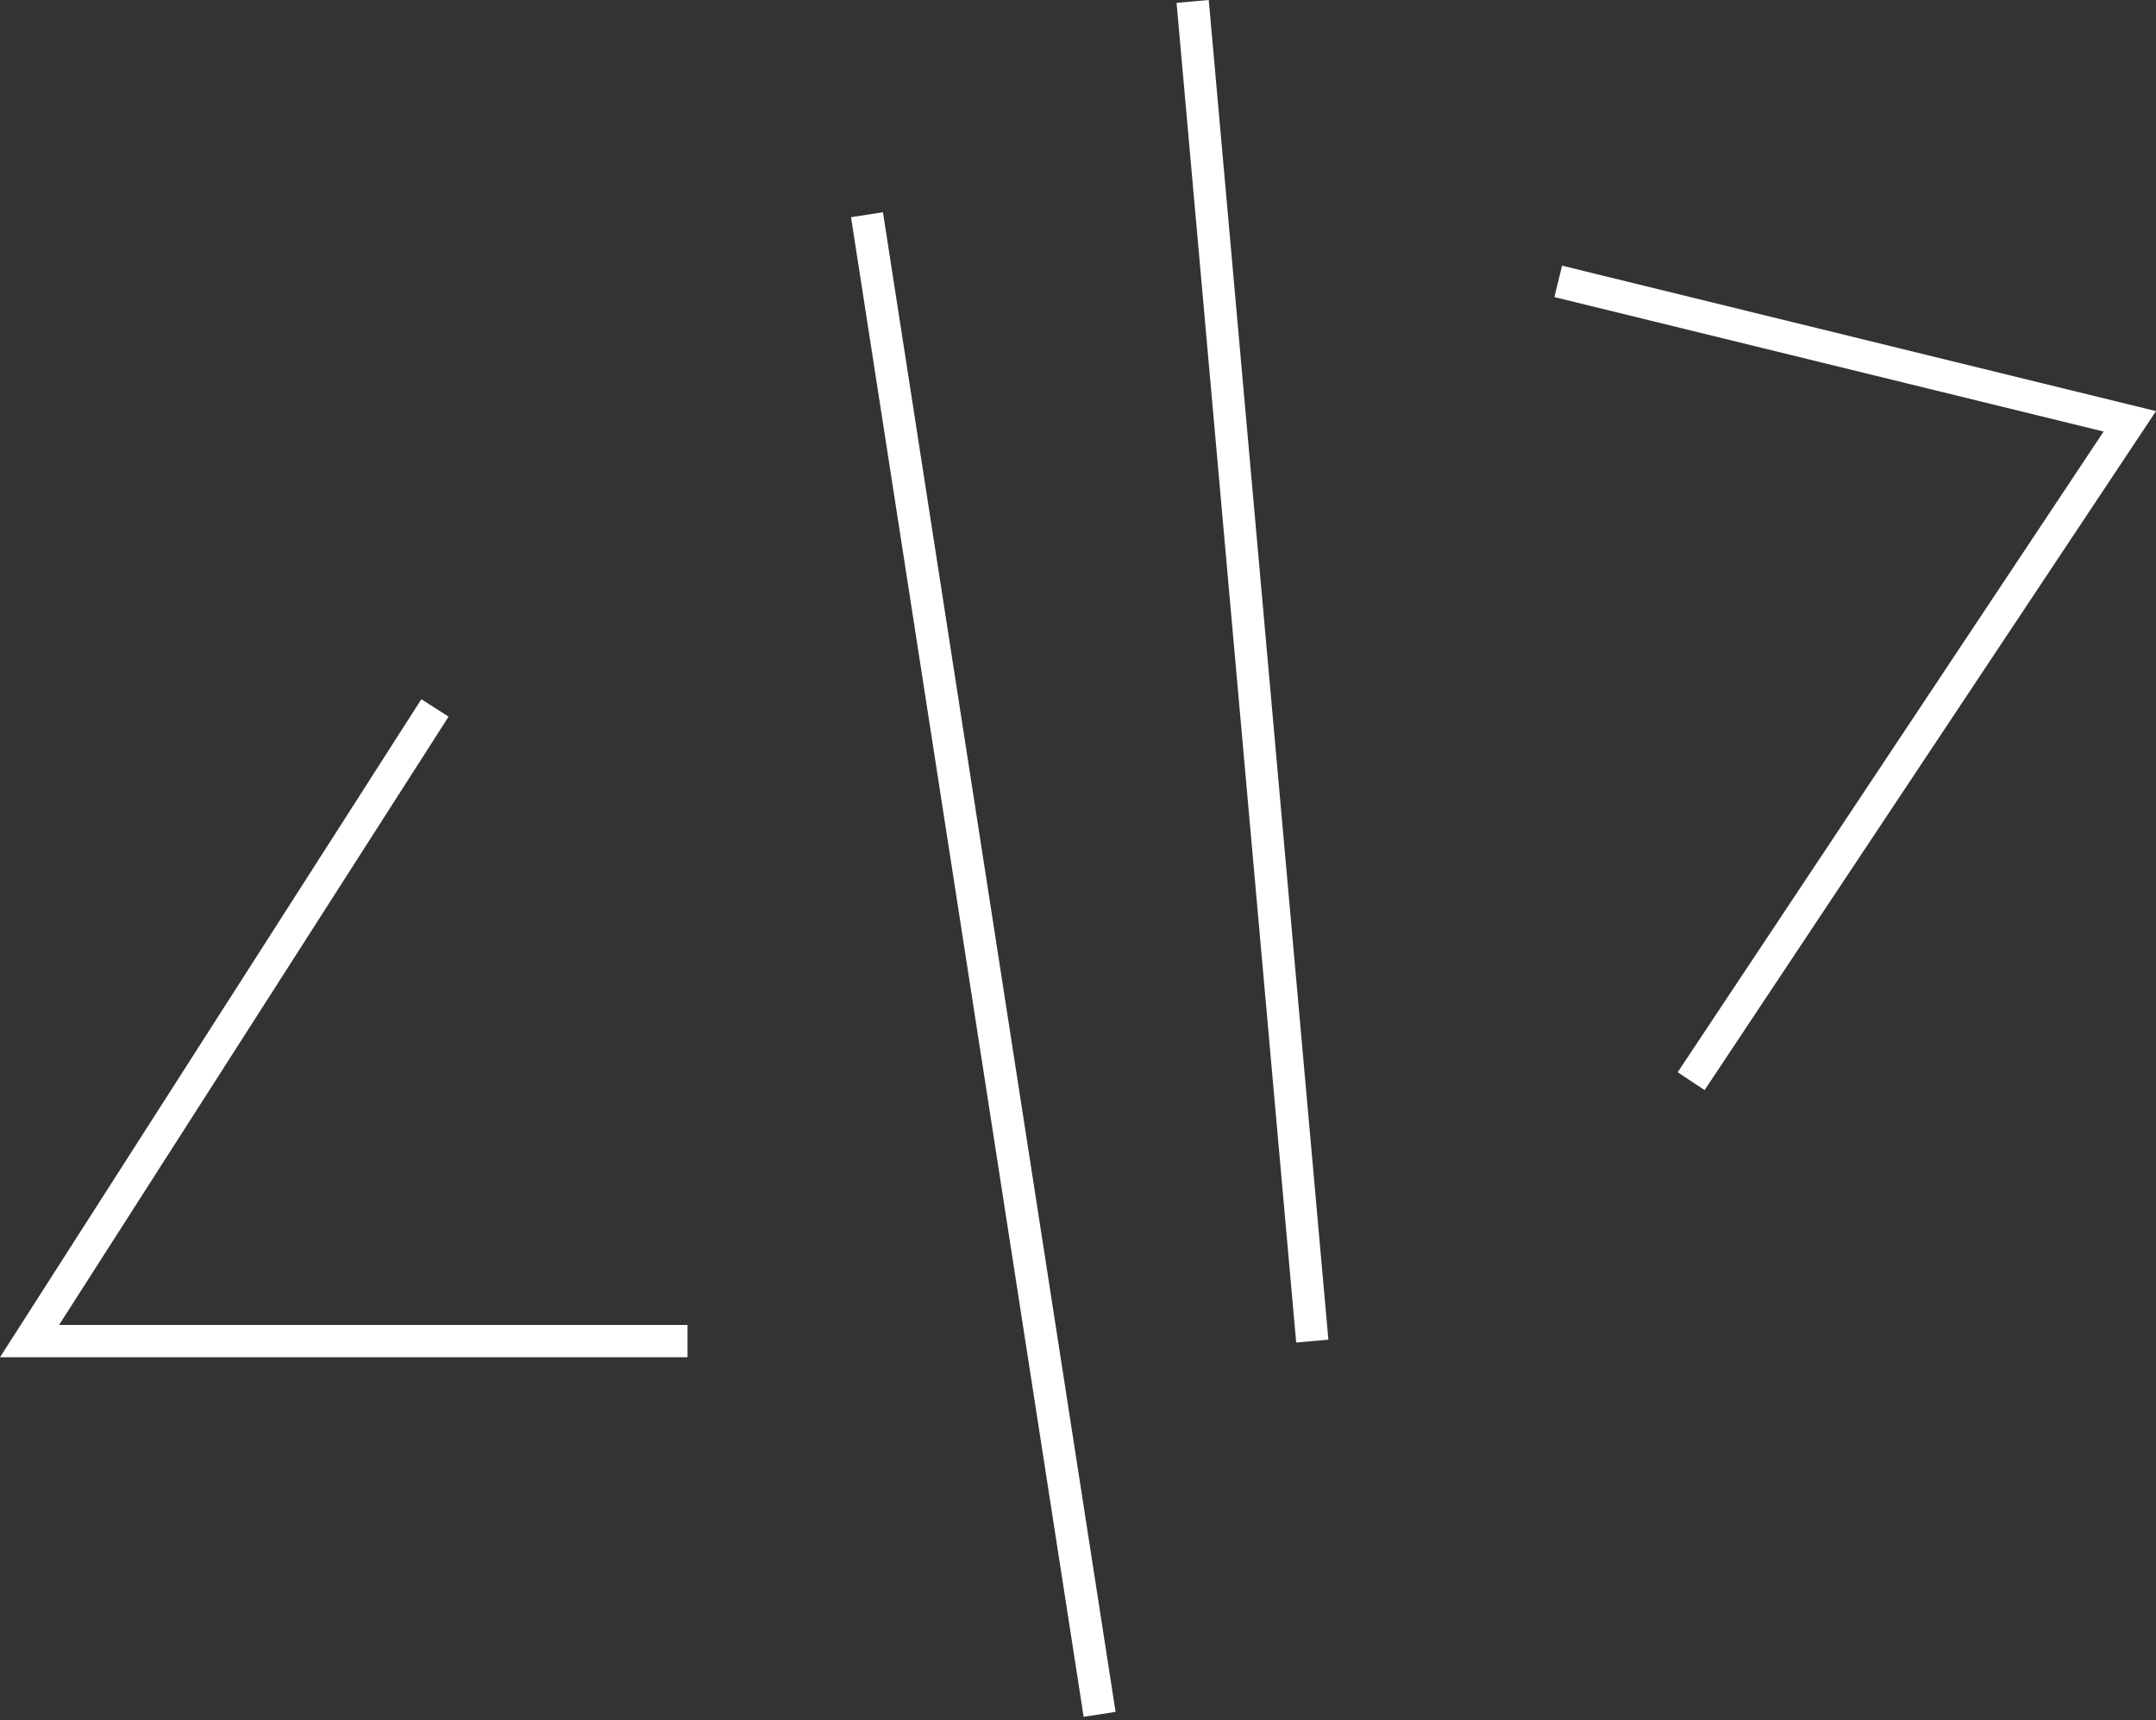
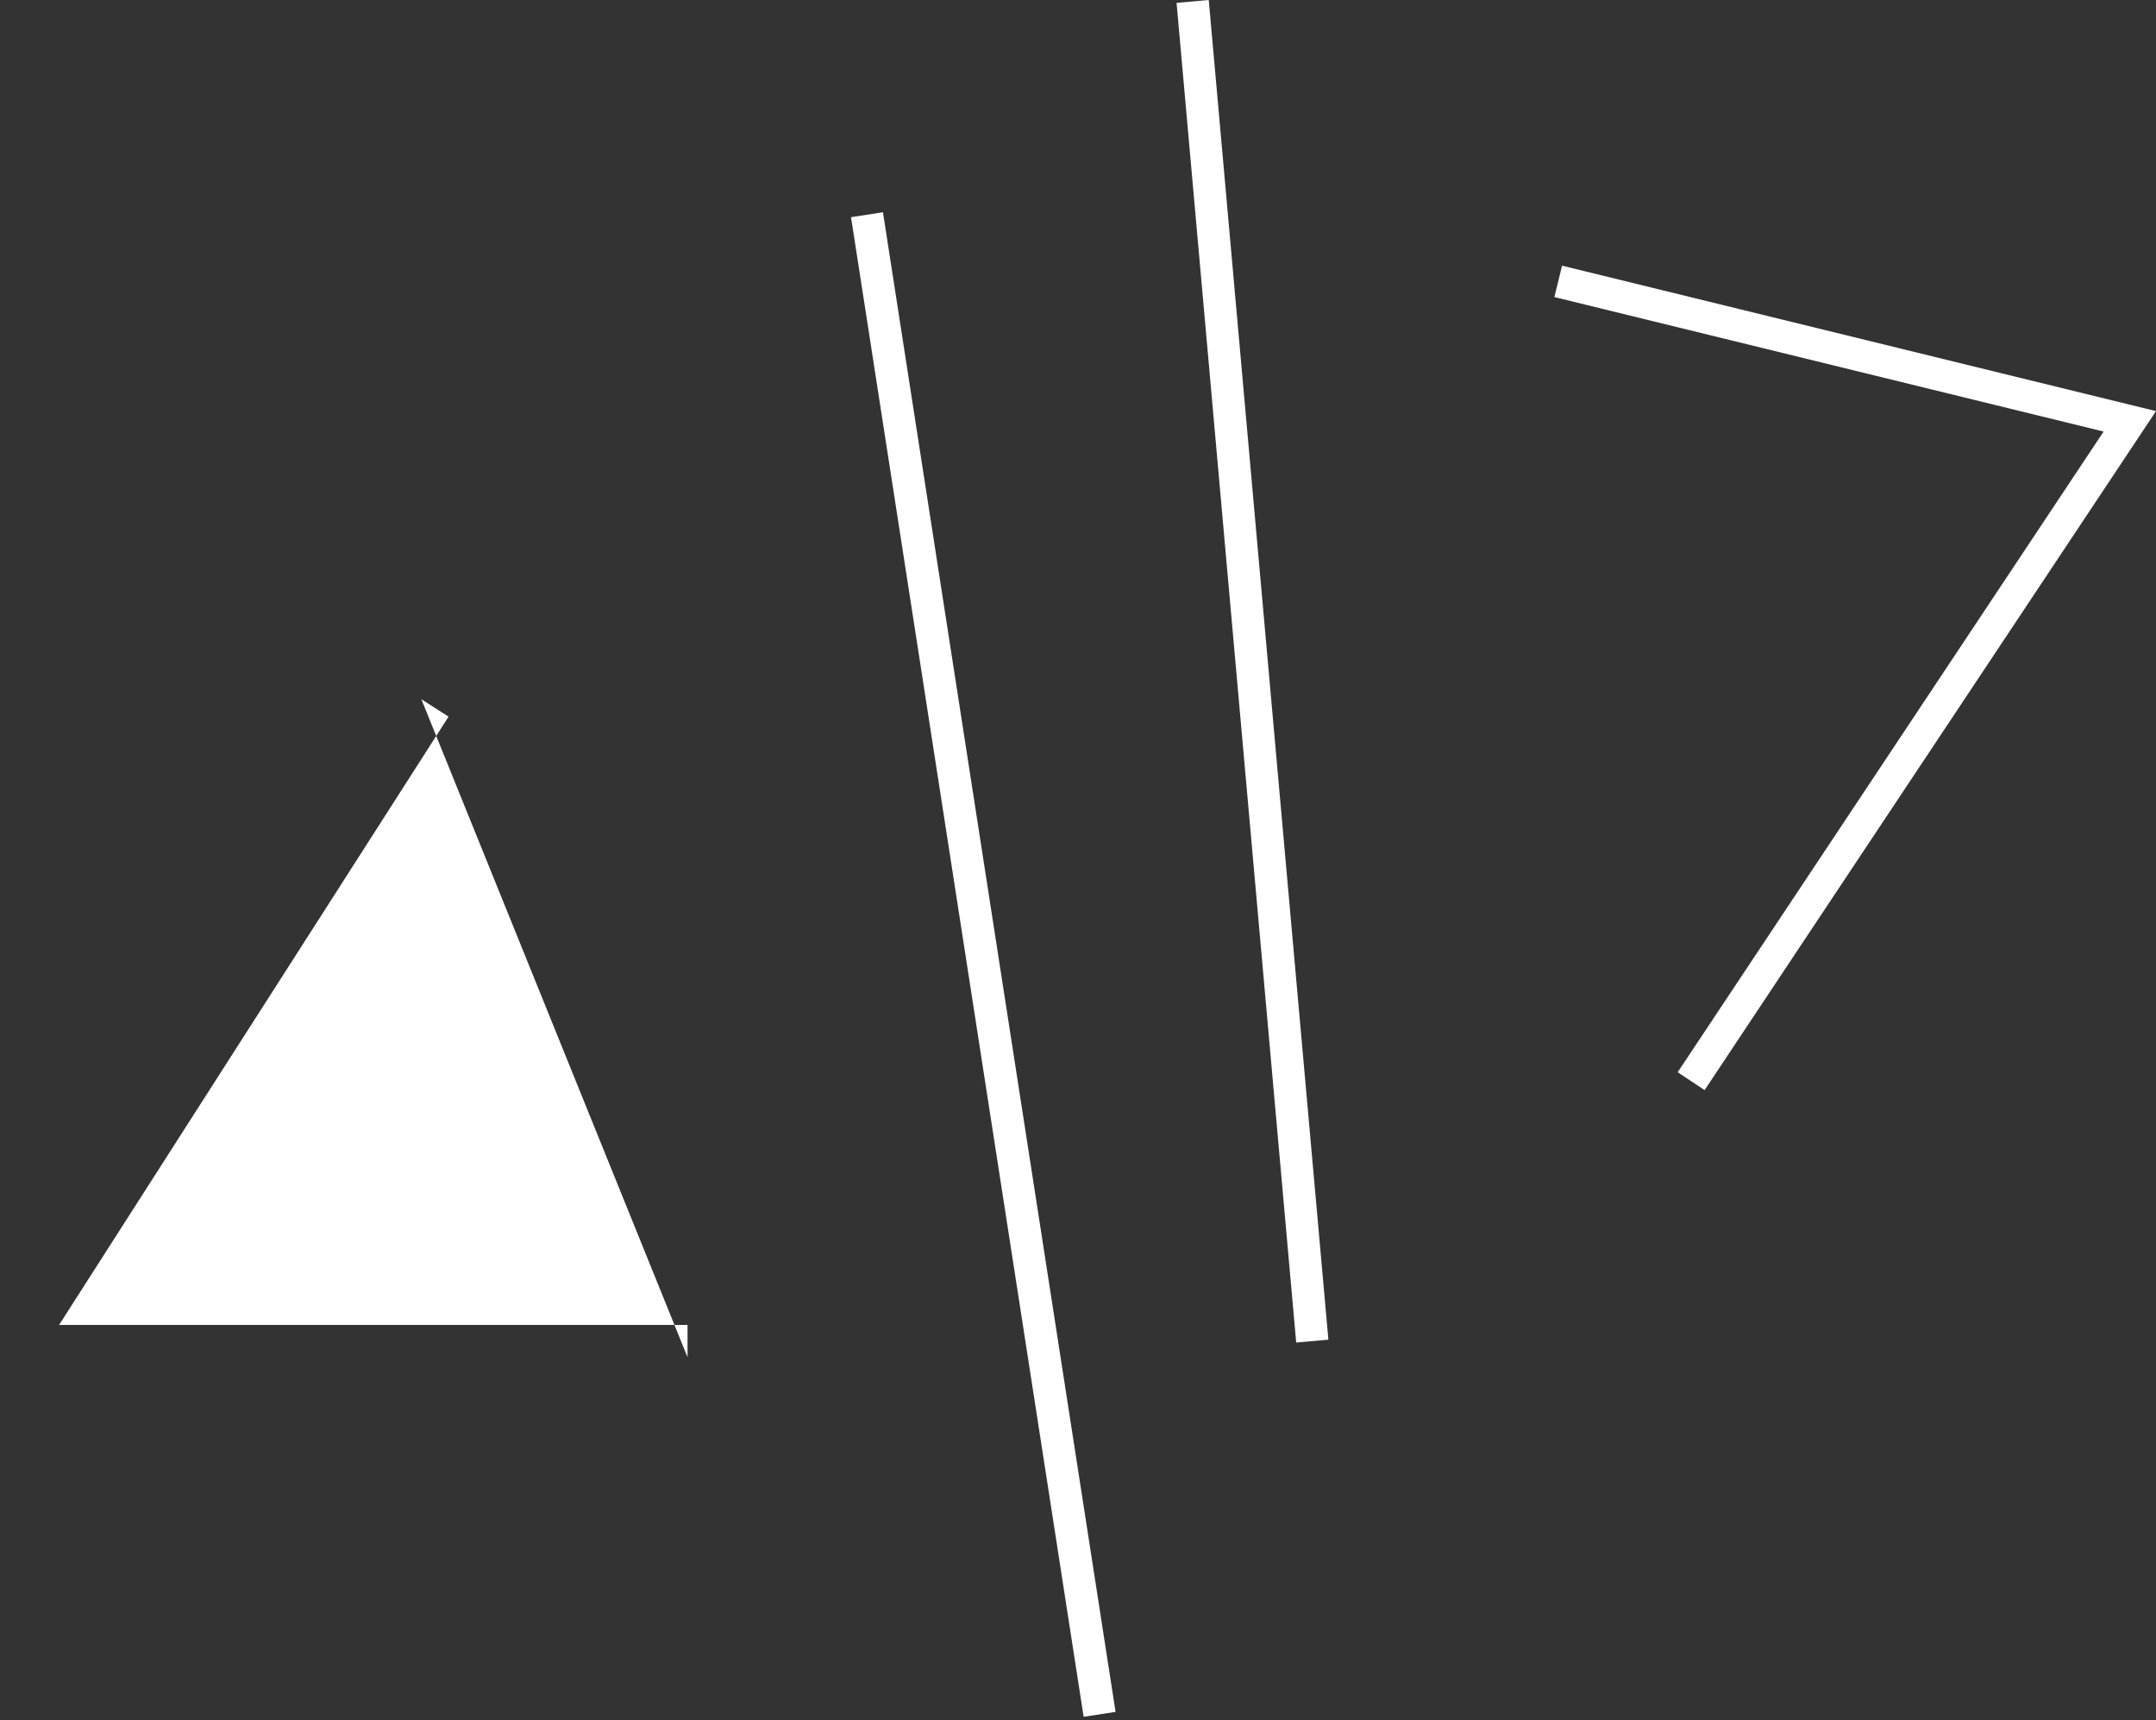
<svg xmlns="http://www.w3.org/2000/svg" width="267" height="213" viewBox="0 0 267 213" fill="none">
  <rect x="0" y="0" width="267" height="213" fill="#333333" stroke="none" />
-   <path fill-rule="evenodd" clip-rule="evenodd" d="M160.522 166.225L145.707 0.356L149.692 0L164.508 165.869L160.522 166.225ZM134.199 212.565L105.391 26.892L109.345 26.278L138.153 211.952L134.199 212.565ZM260.512 53.432L192.494 36.781L193.446 32.894L267.001 50.901L211.098 134.971L207.766 132.755L260.512 53.432ZM52.181 86.572L55.551 88.73L7.315 164.046H85.144V168.047H0L52.181 86.572Z" fill="white" />
+   <path fill-rule="evenodd" clip-rule="evenodd" d="M160.522 166.225L145.707 0.356L149.692 0L164.508 165.869L160.522 166.225ZM134.199 212.565L105.391 26.892L109.345 26.278L138.153 211.952L134.199 212.565ZM260.512 53.432L192.494 36.781L193.446 32.894L267.001 50.901L211.098 134.971L207.766 132.755L260.512 53.432ZM52.181 86.572L55.551 88.73L7.315 164.046H85.144V168.047L52.181 86.572Z" fill="white" />
</svg>